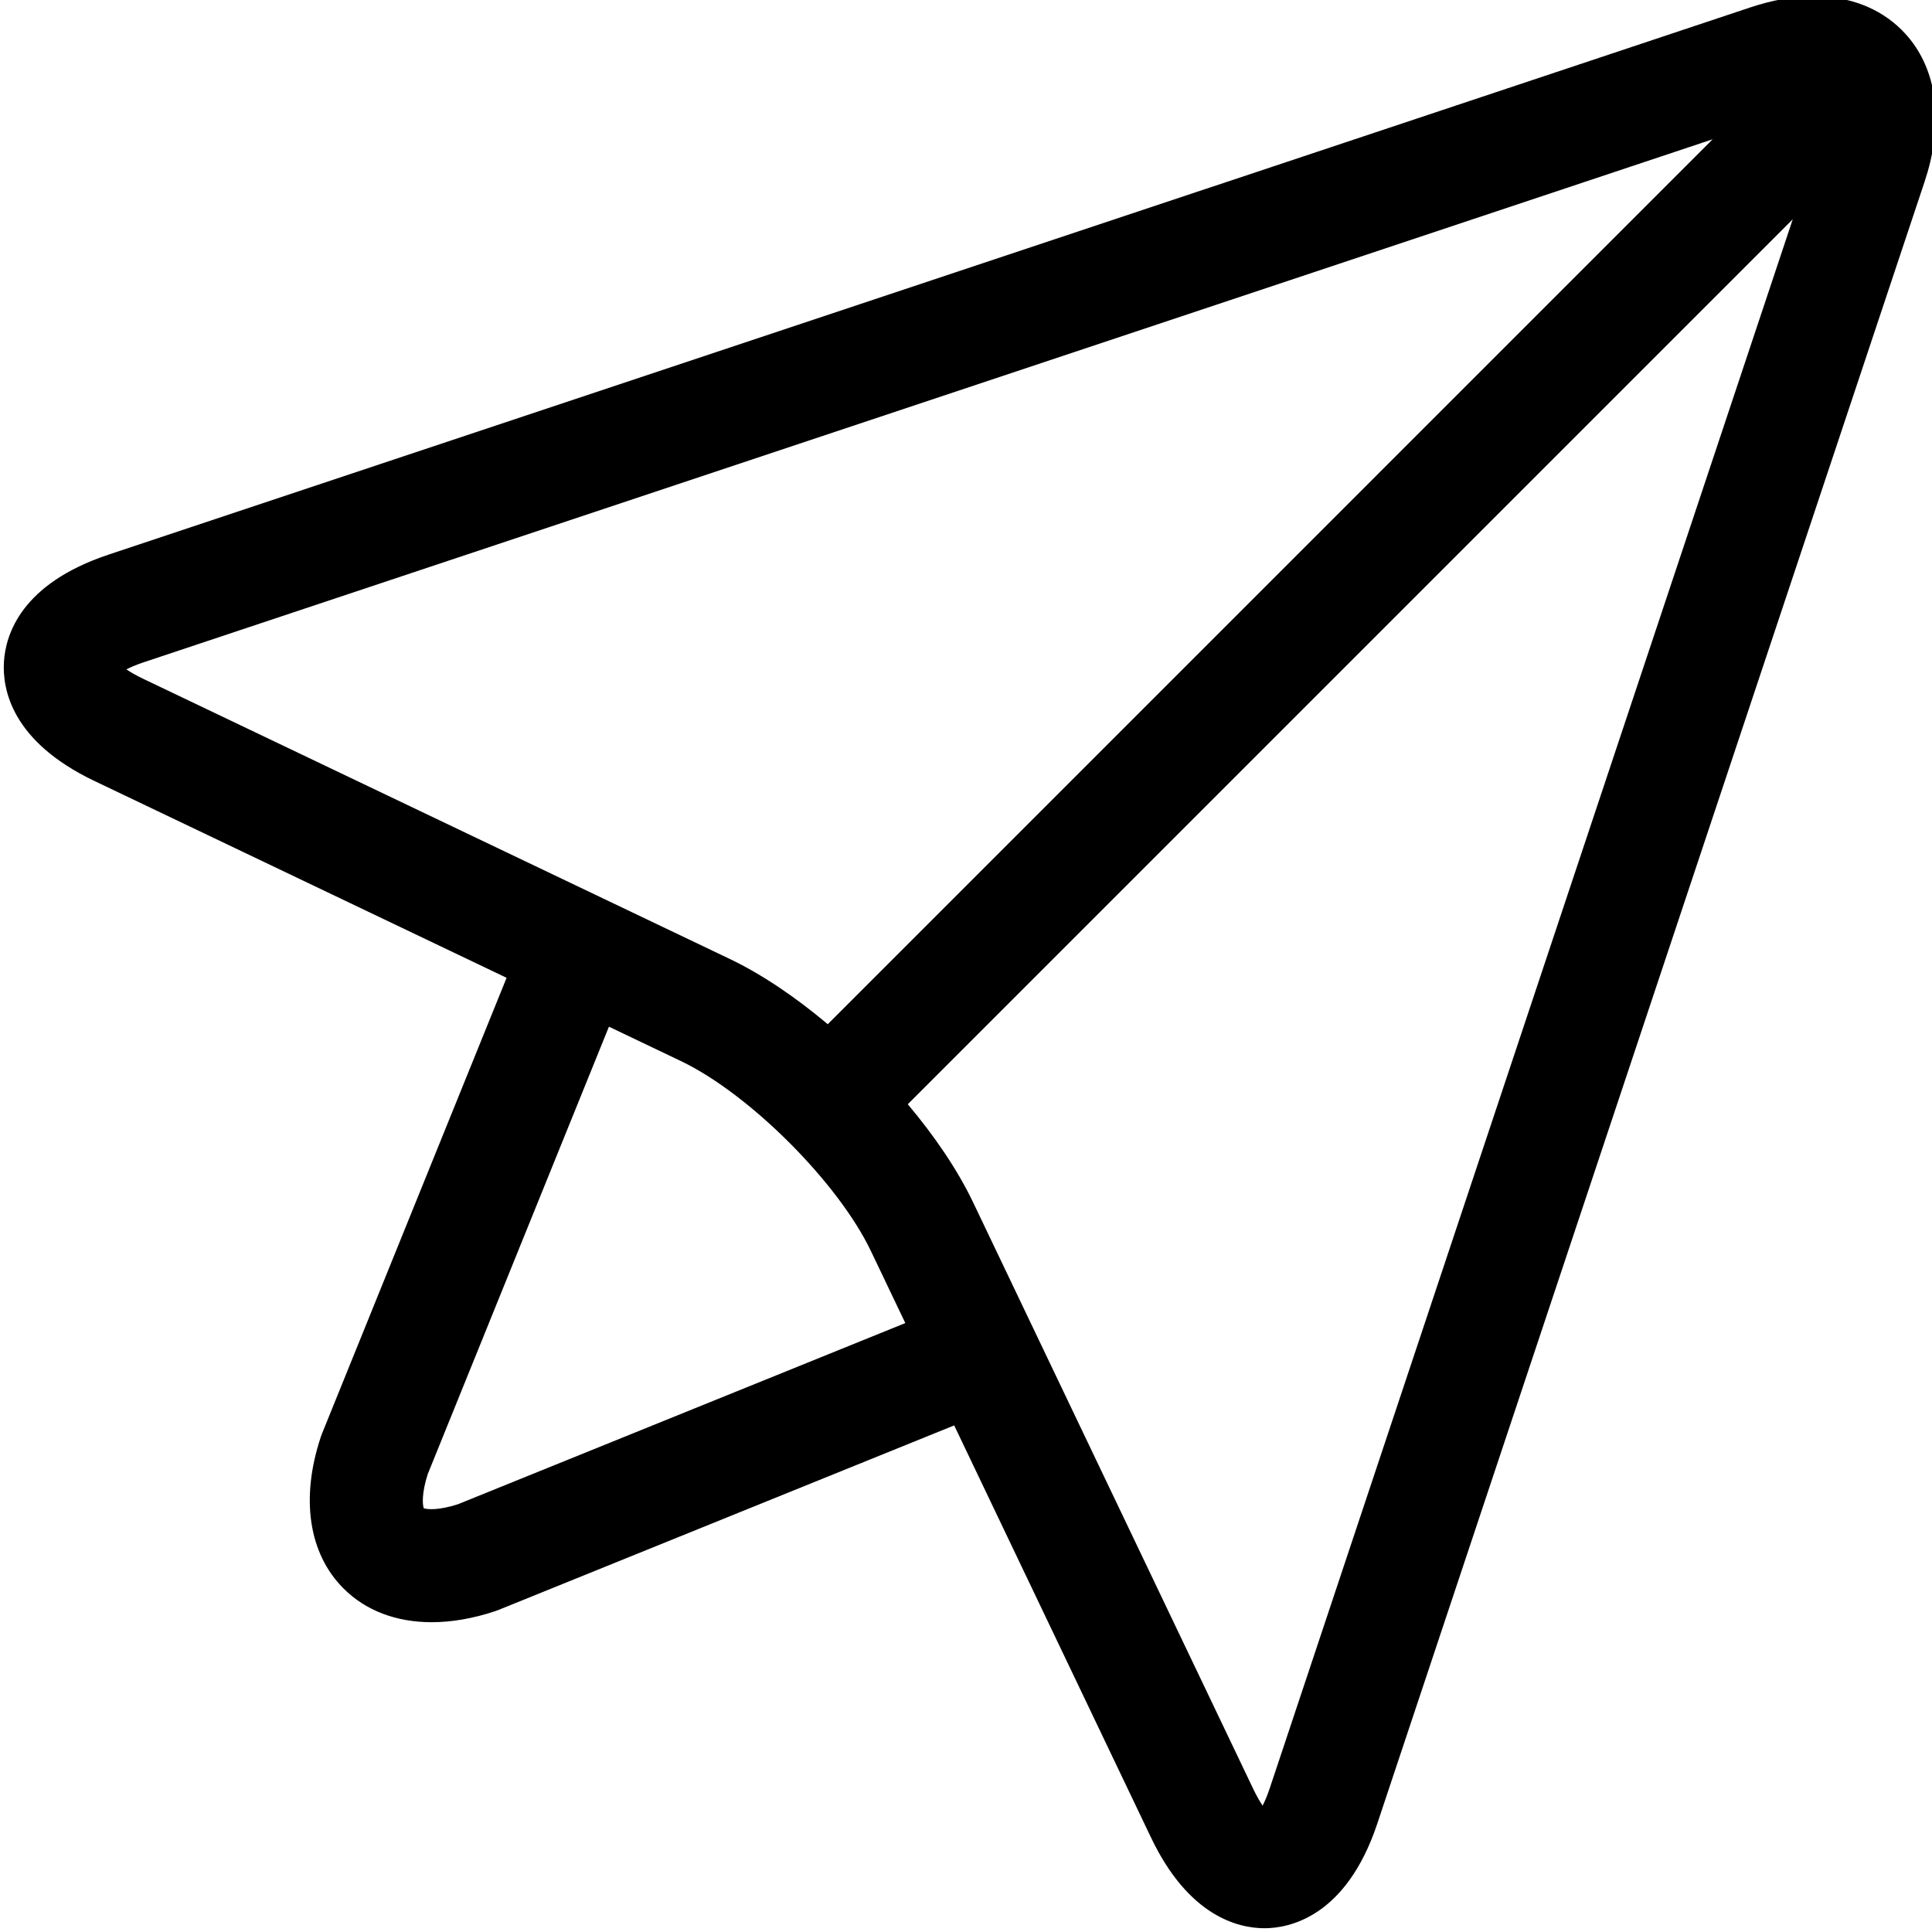
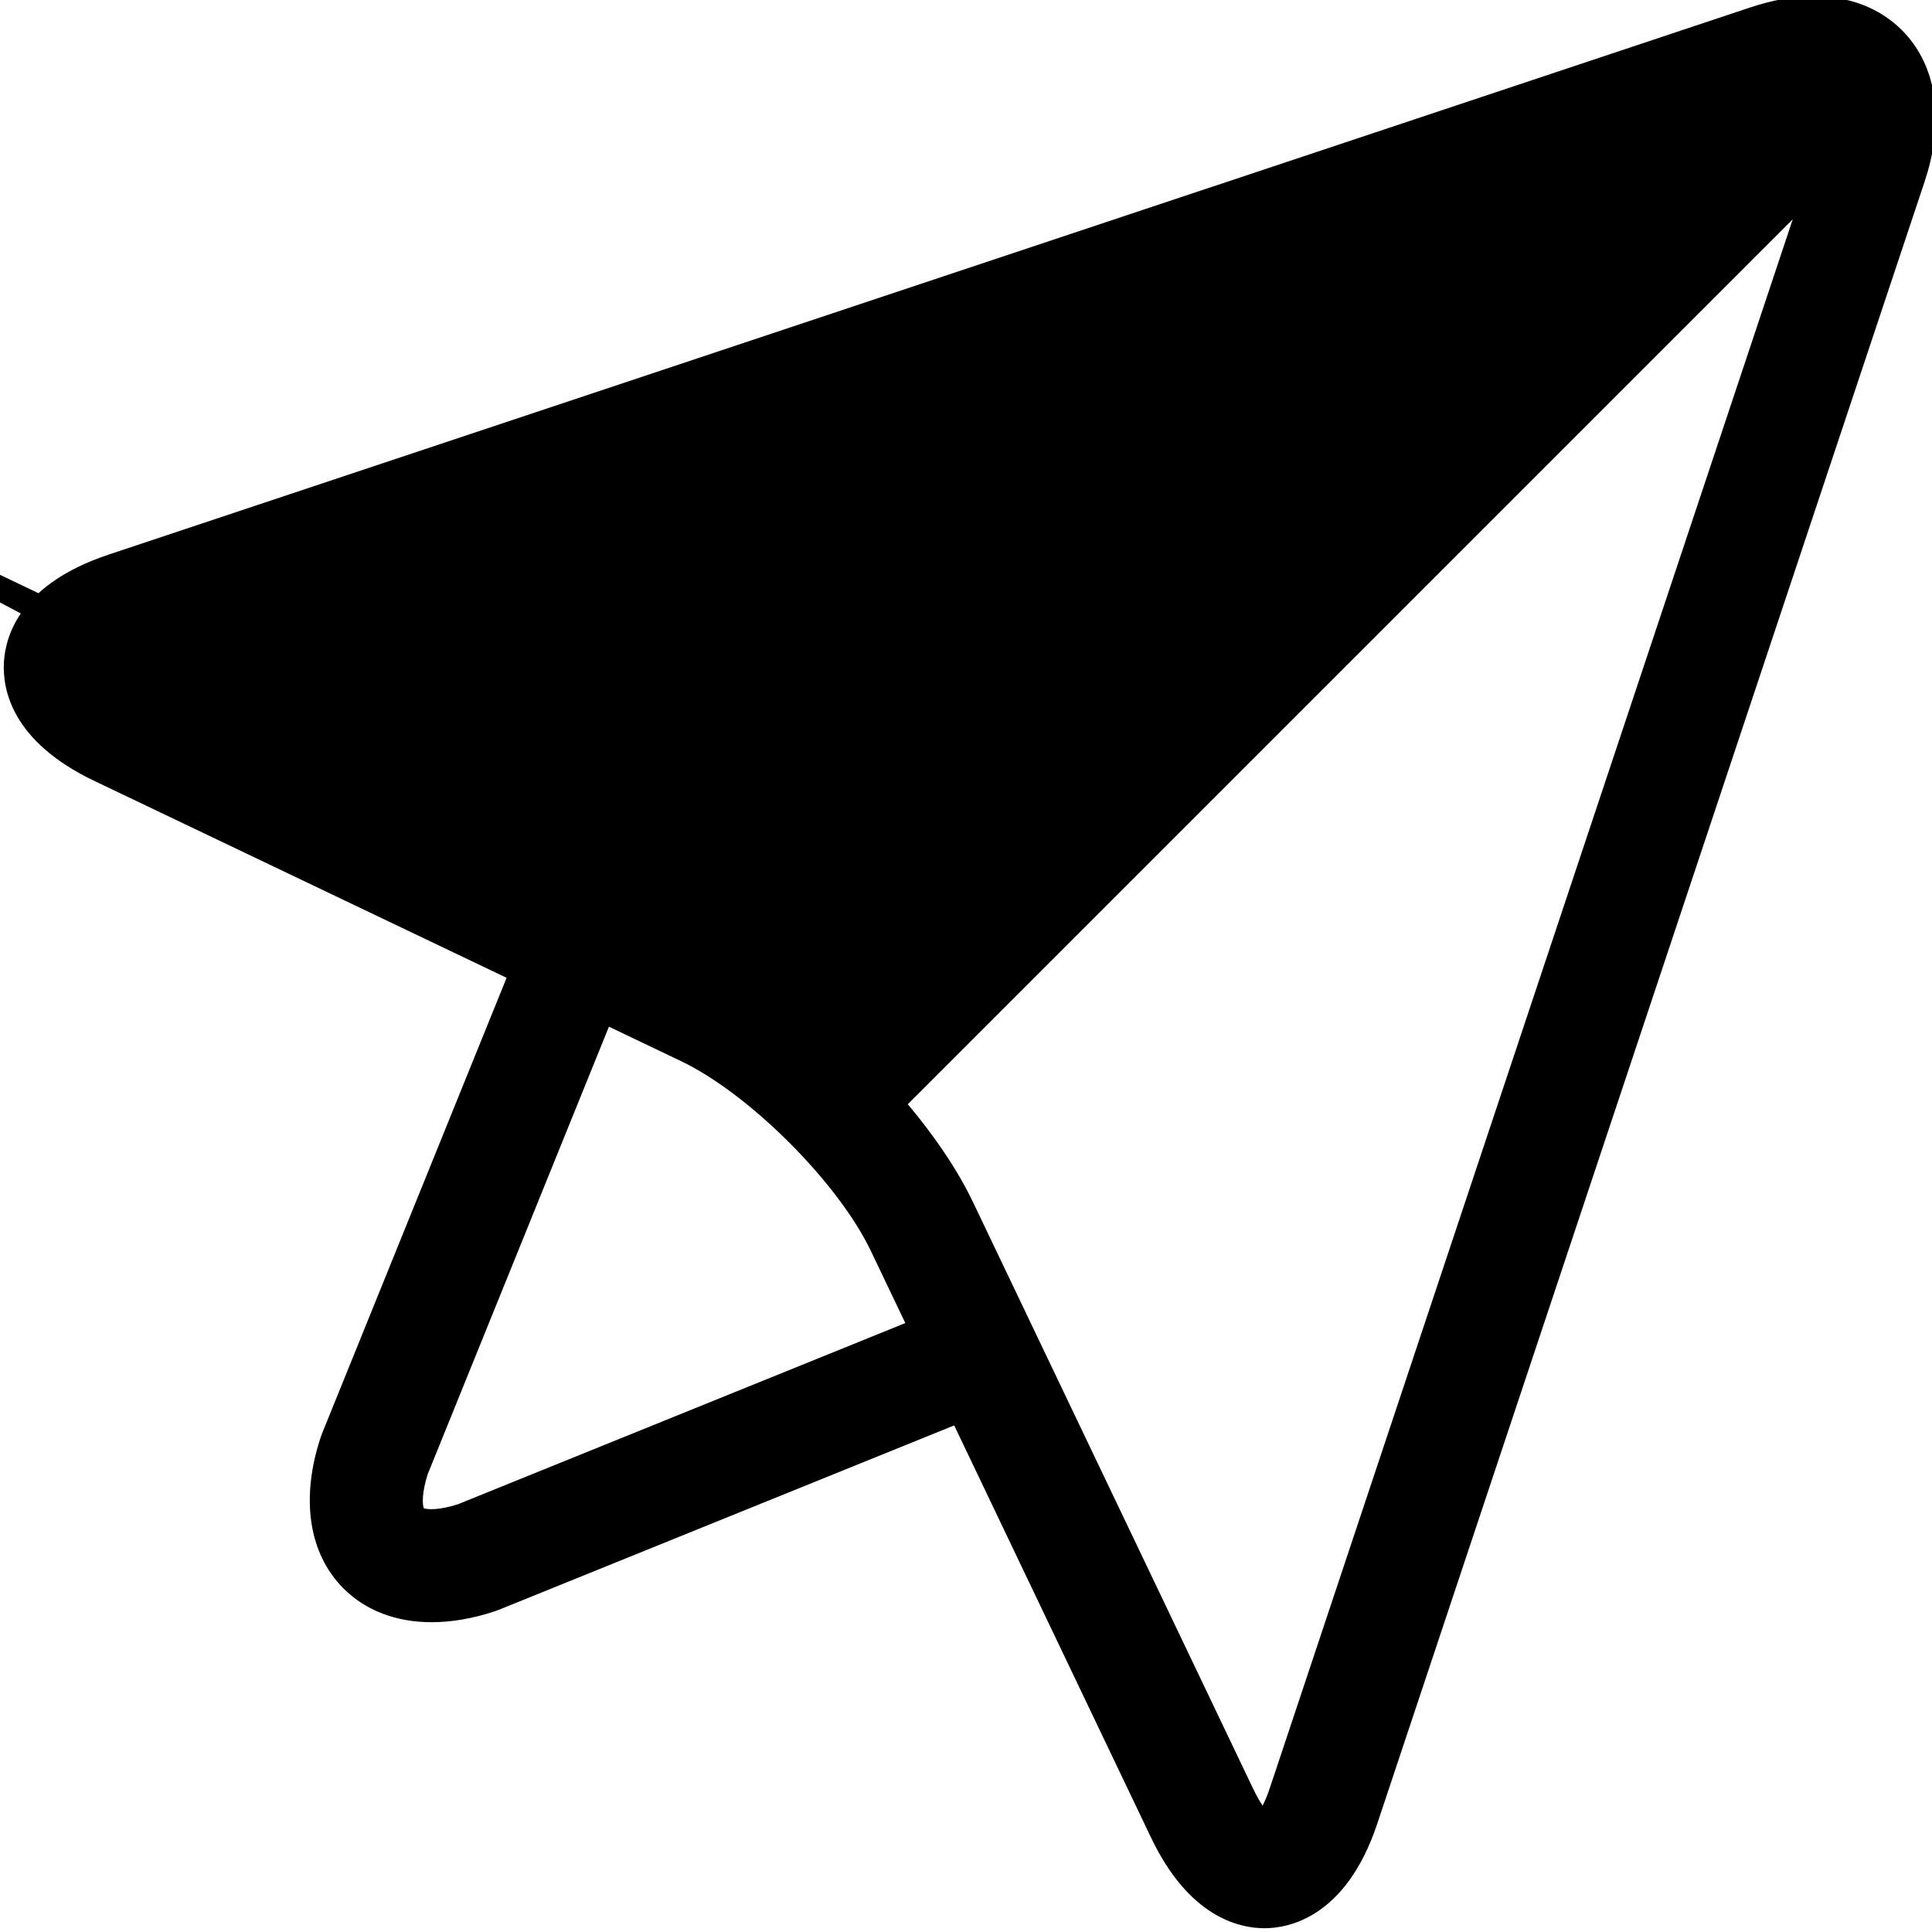
<svg xmlns="http://www.w3.org/2000/svg" height="511pt" viewBox="0 1 511 511.999" width="511pt">
-   <path d="m506.531 12.52c-.875-1.219-1.84-2.34-2.875-3.391-.047-.051-.086-.105-.137-.152-.043-.043-.094-.082-.137-.125-5.793-5.734-13.852-8.852-23.18-8.852-5.293 0-10.977 1-16.887 2.973l-435.105 145.031c-23.02 7.676-27.215 21.074-27.664 28.375-.453 7.305 2.059 21.117 23.949 31.57l109.258 52.18-48.895 120.738c-.121.293-.23.59-.328.887-5.434 16.301-3.246 30.957 6.008 40.207 5.91 5.91 14.023 8.938 23.363 8.938 5.281 0 10.953-.969 16.84-2.93.301-.102.594-.207.887-.328l120.742-48.895 52.176 109.254c9.973 20.879 23.117 24 30.066 24 6.207 0 21.543-2.703 29.879-27.715l145.035-435.105c4.777-14.332 3.715-27.352-2.996-36.66zm-473.543 165.871c1.188-.602 2.742-1.266 4.711-1.922l415.676-138.562-234.512 234.516c-8.555-7.195-17.5-13.25-25.984-17.301l-155.457-74.246c-1.871-.895-3.328-1.742-4.434-2.484zm87.855 221.254c-5.176 1.66-8.109 1.375-9.047 1.059-.316-.941-.602-3.871 1.059-9.047l48.02-118.574 19.074 9.113c18.156 8.668 41.684 32.199 50.355 50.352l9.113 19.078zm215.188 75.156c-.656 1.973-1.32 3.523-1.922 4.711-.746-1.105-1.598-2.562-2.492-4.441l-74.242-155.453c-4.051-8.484-10.105-17.426-17.301-25.984l234.52-234.516zm0 0" />
+   <path d="m506.531 12.52c-.875-1.219-1.84-2.34-2.875-3.391-.047-.051-.086-.105-.137-.152-.043-.043-.094-.082-.137-.125-5.793-5.734-13.852-8.852-23.18-8.852-5.293 0-10.977 1-16.887 2.973l-435.105 145.031c-23.02 7.676-27.215 21.074-27.664 28.375-.453 7.305 2.059 21.117 23.949 31.57l109.258 52.18-48.895 120.738c-.121.293-.23.59-.328.887-5.434 16.301-3.246 30.957 6.008 40.207 5.91 5.91 14.023 8.938 23.363 8.938 5.281 0 10.953-.969 16.84-2.93.301-.102.594-.207.887-.328l120.742-48.895 52.176 109.254c9.973 20.879 23.117 24 30.066 24 6.207 0 21.543-2.703 29.879-27.715l145.035-435.105c4.777-14.332 3.715-27.352-2.996-36.66zm-473.543 165.871c1.188-.602 2.742-1.266 4.711-1.922c-8.555-7.195-17.5-13.25-25.984-17.301l-155.457-74.246c-1.871-.895-3.328-1.742-4.434-2.484zm87.855 221.254c-5.176 1.66-8.109 1.375-9.047 1.059-.316-.941-.602-3.871 1.059-9.047l48.02-118.574 19.074 9.113c18.156 8.668 41.684 32.199 50.355 50.352l9.113 19.078zm215.188 75.156c-.656 1.973-1.32 3.523-1.922 4.711-.746-1.105-1.598-2.562-2.492-4.441l-74.242-155.453c-4.051-8.484-10.105-17.426-17.301-25.984l234.52-234.516zm0 0" />
</svg>